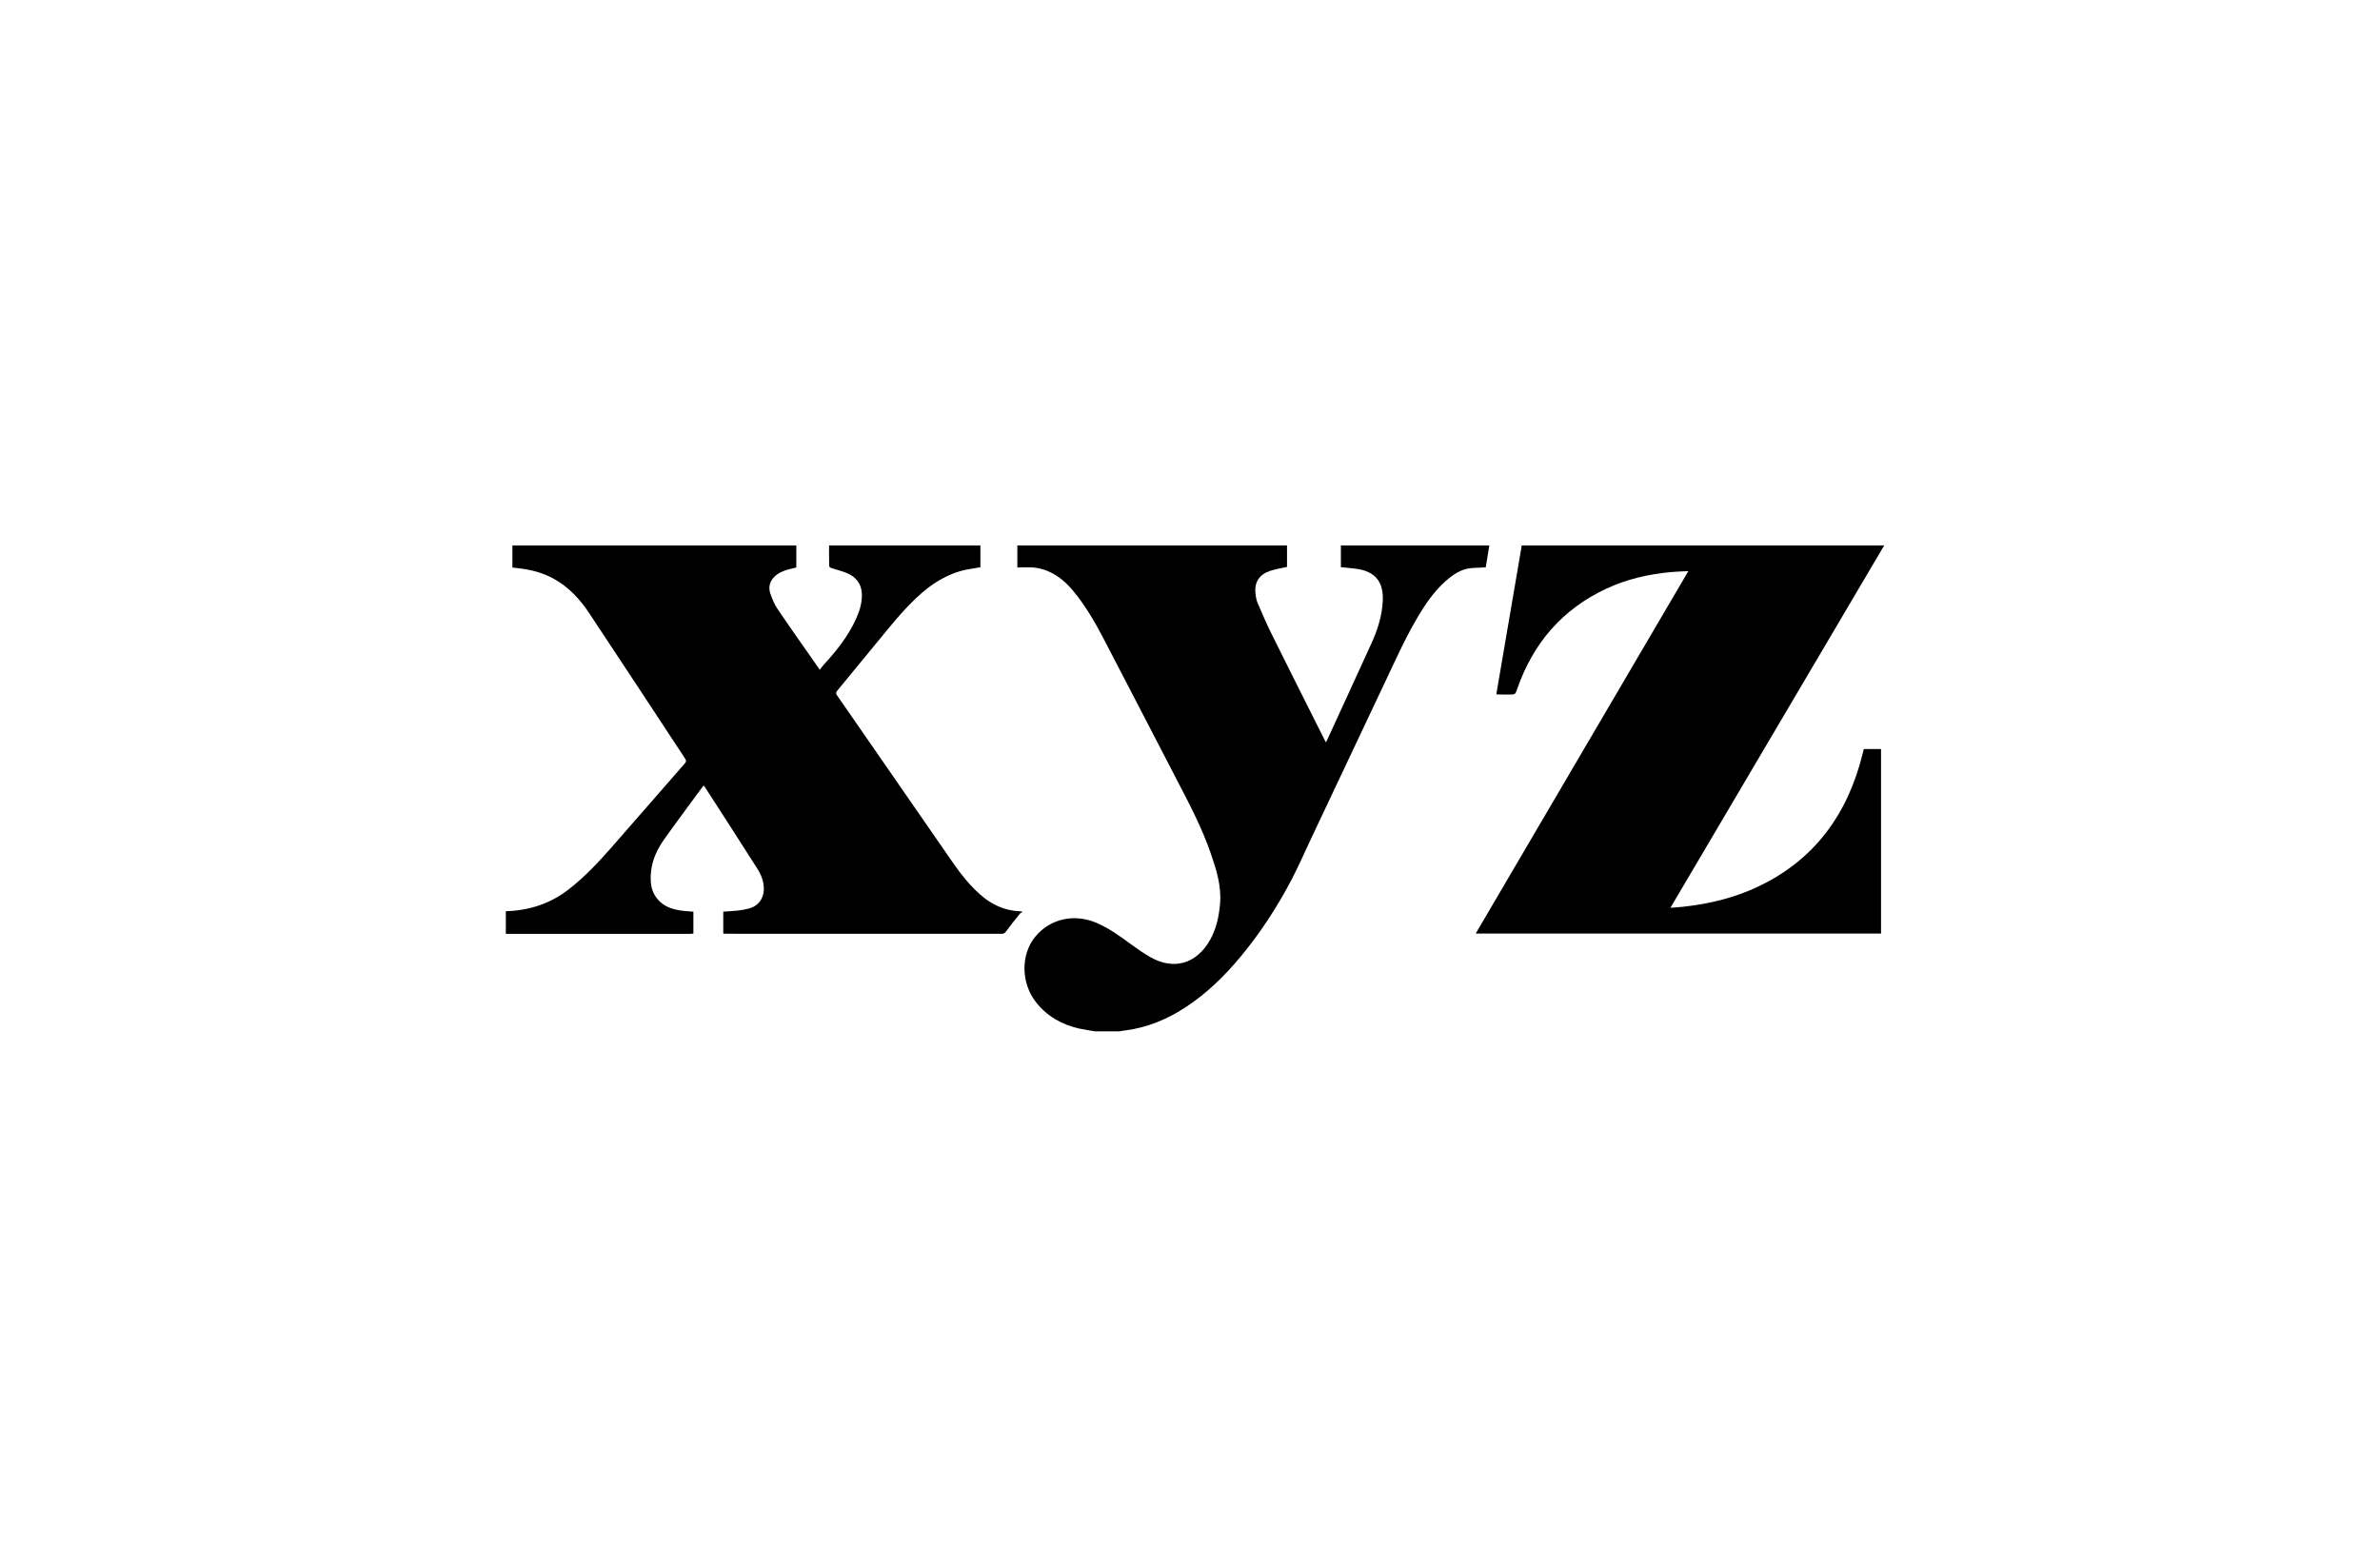
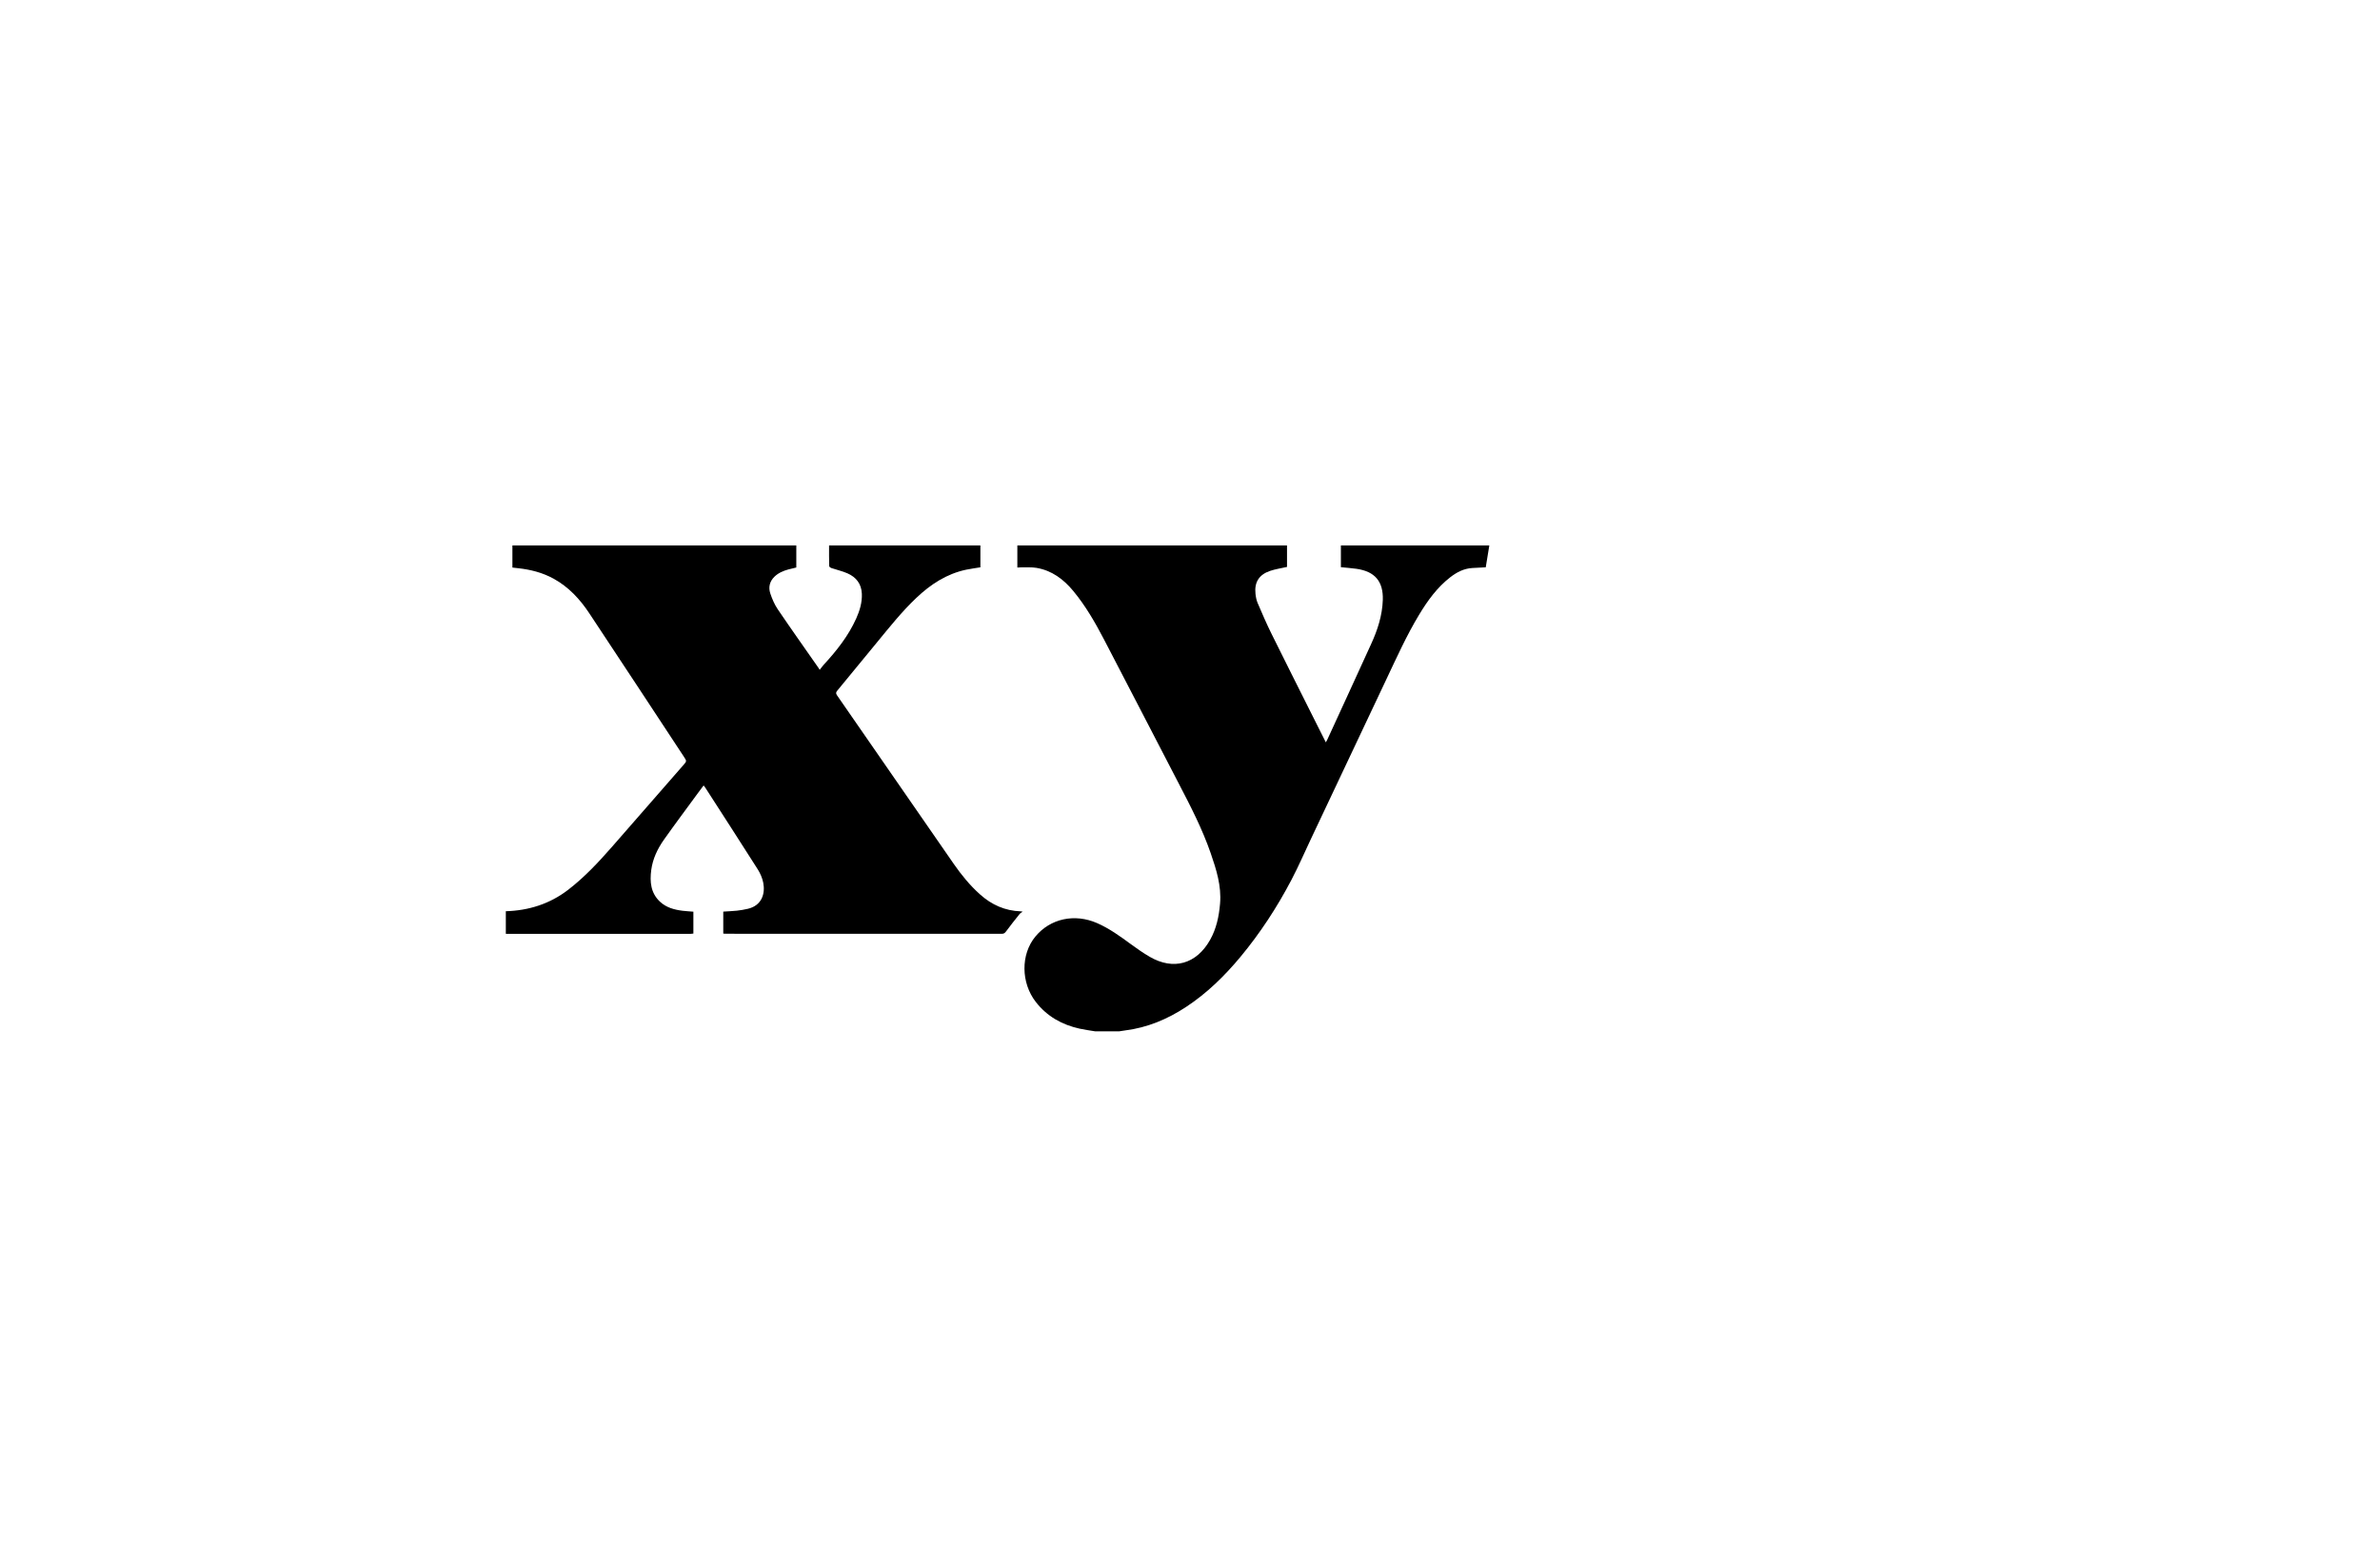
<svg xmlns="http://www.w3.org/2000/svg" width="240" height="158" viewBox="0 0 240 158" fill="none">
  <g clip-path="url(#clip0_692_11667)">
    <path d="M51 91.889C53.317 91.82 55.434 91.154 57.292 89.728C58.934 88.464 60.343 86.958 61.704 85.405C64.111 82.658 66.511 79.9 68.915 77.148C69.254 76.76 69.257 76.757 68.979 76.331C65.795 71.498 62.619 66.658 59.42 61.837C58.479 60.414 57.333 59.182 55.822 58.352C54.707 57.74 53.502 57.435 52.251 57.298C52.062 57.279 51.874 57.256 51.671 57.233V55H80.3V57.226C80.04 57.291 79.769 57.348 79.505 57.42C78.985 57.565 78.496 57.766 78.096 58.154C77.606 58.63 77.471 59.224 77.678 59.844C77.863 60.399 78.104 60.959 78.428 61.438C79.773 63.424 81.163 65.38 82.534 67.347C82.557 67.381 82.58 67.419 82.659 67.545C82.821 67.339 82.938 67.172 83.073 67.024C84.365 65.62 85.548 64.132 86.34 62.37C86.694 61.579 86.946 60.757 86.909 59.874C86.867 58.87 86.332 58.196 85.451 57.812C84.934 57.587 84.377 57.466 83.842 57.283C83.751 57.252 83.616 57.154 83.616 57.085C83.597 56.396 83.604 55.708 83.604 55H98.863V57.207C98.388 57.287 97.902 57.348 97.427 57.447C95.461 57.865 93.848 58.919 92.405 60.289C90.932 61.681 89.678 63.268 88.393 64.828C87.074 66.43 85.759 68.036 84.437 69.638C84.301 69.801 84.264 69.912 84.399 70.106C88.325 75.771 92.243 81.444 96.173 87.11C96.945 88.225 97.804 89.275 98.818 90.184C99.993 91.242 101.35 91.847 102.936 91.9C102.966 91.9 102.992 91.912 103.128 91.934C102.992 92.034 102.887 92.079 102.826 92.159C102.363 92.737 101.9 93.312 101.463 93.909C101.342 94.069 101.252 94.164 101.037 94.164C91.761 94.157 82.485 94.16 73.213 94.16C73.127 94.16 73.044 94.153 72.935 94.145V91.927C73.387 91.897 73.85 91.881 74.314 91.832C74.683 91.79 75.052 91.729 75.418 91.642C76.827 91.311 77.181 90.112 76.966 89.012C76.872 88.537 76.665 88.061 76.405 87.654C74.66 84.903 72.886 82.167 71.123 79.428C71.077 79.359 71.021 79.294 70.953 79.203C70.731 79.5 70.523 79.77 70.324 80.048C69.201 81.585 68.059 83.107 66.959 84.663C66.308 85.584 65.822 86.596 65.671 87.734C65.516 88.917 65.614 90.051 66.556 90.93C67.189 91.52 67.984 91.733 68.809 91.839C69.167 91.885 69.533 91.9 69.921 91.934V94.141C69.838 94.149 69.747 94.168 69.653 94.168C63.459 94.168 57.265 94.168 51.072 94.168C51.049 94.168 51.03 94.168 51.008 94.164V91.897L51 91.889Z" fill="black" />
    <path d="M110.437 104C109.913 103.912 109.386 103.844 108.869 103.73C107.102 103.338 105.592 102.501 104.458 101.047C102.943 99.103 102.924 96.242 104.401 94.45C105.901 92.627 108.361 92.091 110.636 93.087C111.861 93.624 112.938 94.404 114.012 95.192C114.634 95.648 115.267 96.093 115.934 96.481C118.33 97.874 120.643 97.22 122.018 94.792C122.662 93.654 122.922 92.41 123.032 91.117C123.182 89.332 122.655 87.684 122.09 86.044C121.25 83.613 120.078 81.338 118.895 79.066C116.382 74.226 113.88 69.379 111.36 64.543C110.456 62.804 109.48 61.103 108.225 59.589C107.246 58.405 106.063 57.526 104.522 57.264C104.024 57.18 103.504 57.222 102.992 57.211C102.864 57.211 102.74 57.222 102.589 57.23V55H129.783V57.169C129.192 57.302 128.619 57.386 128.076 57.568C126.961 57.945 126.479 58.717 126.603 59.87C126.637 60.19 126.697 60.517 126.822 60.81C127.266 61.849 127.711 62.884 128.212 63.896C129.583 66.674 130.981 69.44 132.368 72.21C132.801 73.073 133.234 73.937 133.698 74.858C133.769 74.729 133.818 74.641 133.86 74.554C135.333 71.346 136.81 68.142 138.271 64.931C138.916 63.523 139.394 62.054 139.443 60.494C139.5 58.618 138.637 57.625 136.794 57.359C136.278 57.287 135.758 57.249 135.216 57.195V55H150.184C150.06 55.746 149.943 56.476 149.823 57.207C149.348 57.23 148.903 57.249 148.455 57.279C147.611 57.332 146.907 57.698 146.243 58.211C144.929 59.231 143.975 60.548 143.124 61.955C141.839 64.075 140.826 66.335 139.767 68.572C137.239 73.91 134.719 79.253 132.198 84.591C131.546 85.972 130.936 87.376 130.228 88.727C128.781 91.486 127.085 94.084 125.096 96.481C123.487 98.418 121.702 100.161 119.596 101.546C117.719 102.782 115.692 103.627 113.454 103.909C113.255 103.935 113.059 103.97 112.859 104H110.422H110.437Z" fill="black" />
-     <path d="M150.893 69.988C151.748 64.984 152.6 60 153.455 55H190.004C182.823 67.172 175.661 79.31 168.446 91.539C168.928 91.501 169.335 91.482 169.738 91.436C171.988 91.185 174.184 90.709 176.286 89.846C182.088 87.448 185.769 83.138 187.532 77.111C187.683 76.593 187.807 76.072 187.951 75.531H189.684V94.138H148.81C155.953 81.962 163.081 69.816 170.254 57.591C169.591 57.625 169.011 57.637 168.431 57.694C166.193 57.907 164.027 58.405 161.977 59.364C157.547 61.434 154.6 64.851 152.992 69.478C152.799 70.037 152.799 70.037 152.204 70.037C151.797 70.037 151.39 70.033 150.983 70.029C150.965 70.029 150.946 70.014 150.893 69.992V69.988Z" fill="black" />
  </g>
  <defs>
    <clipPath id="clip0_692_11667">
      <rect width="139" height="49" fill="white" transform="translate(51 55)" />
    </clipPath>
  </defs>
</svg>